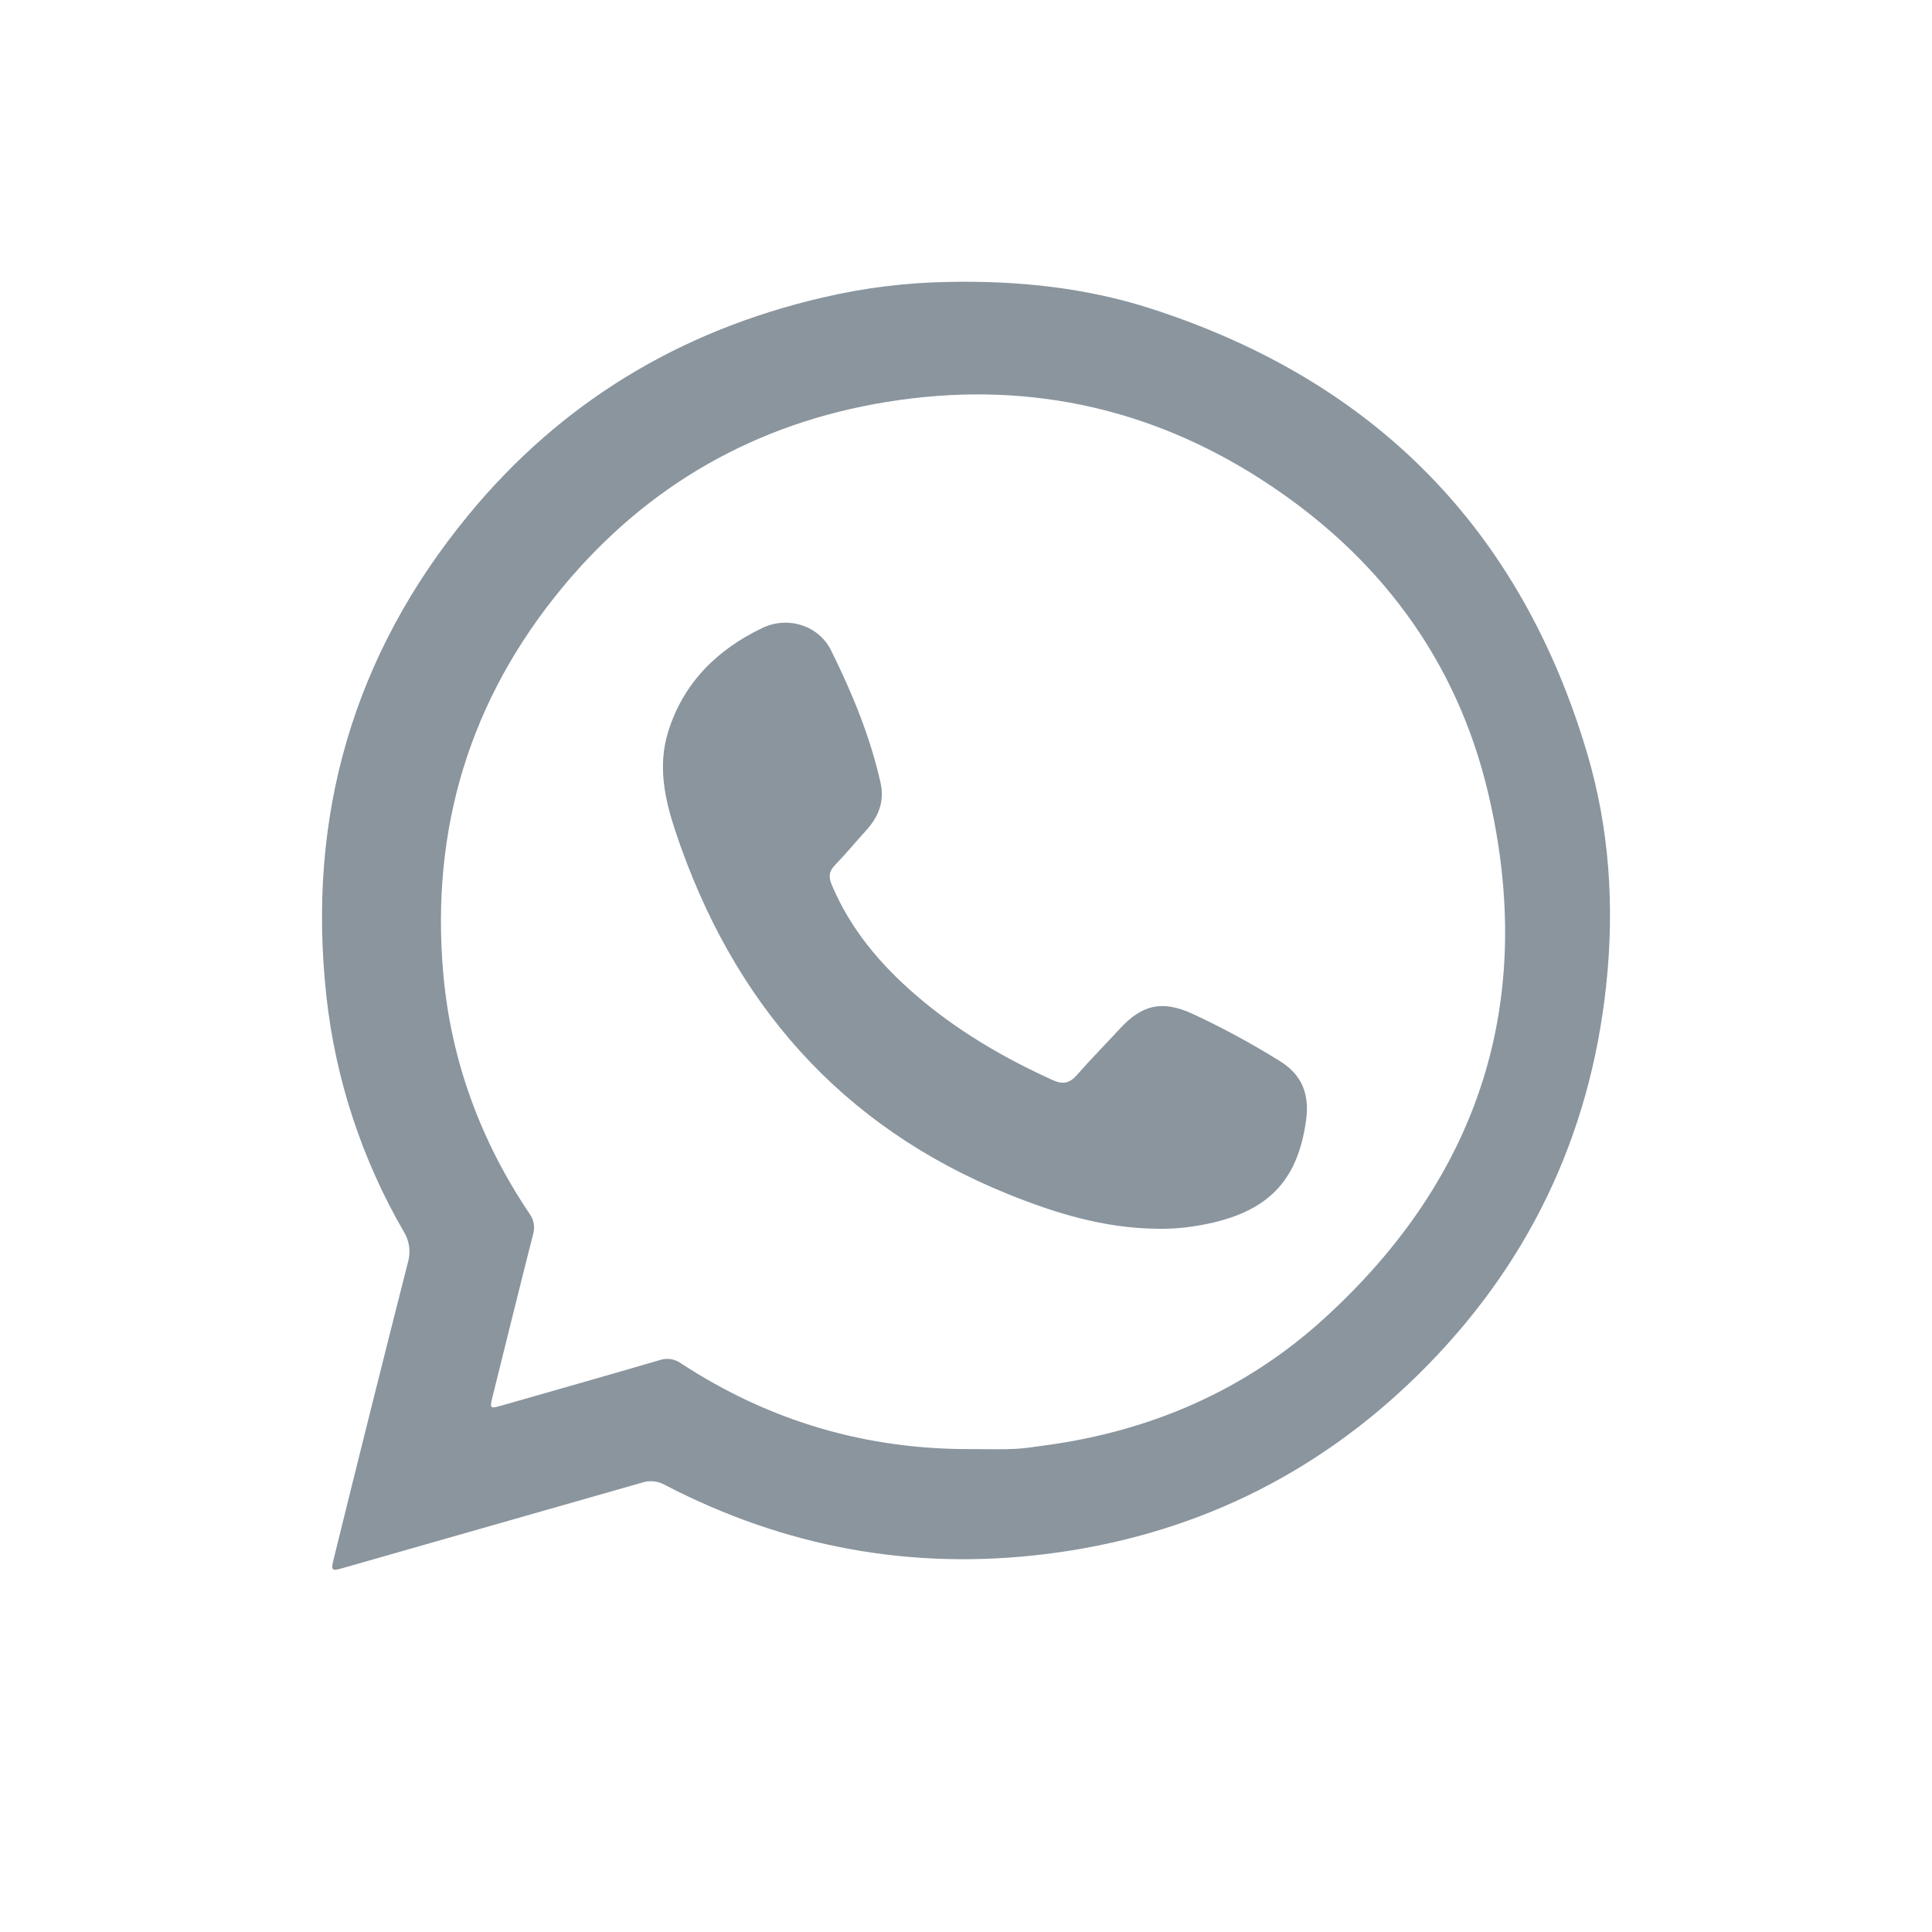
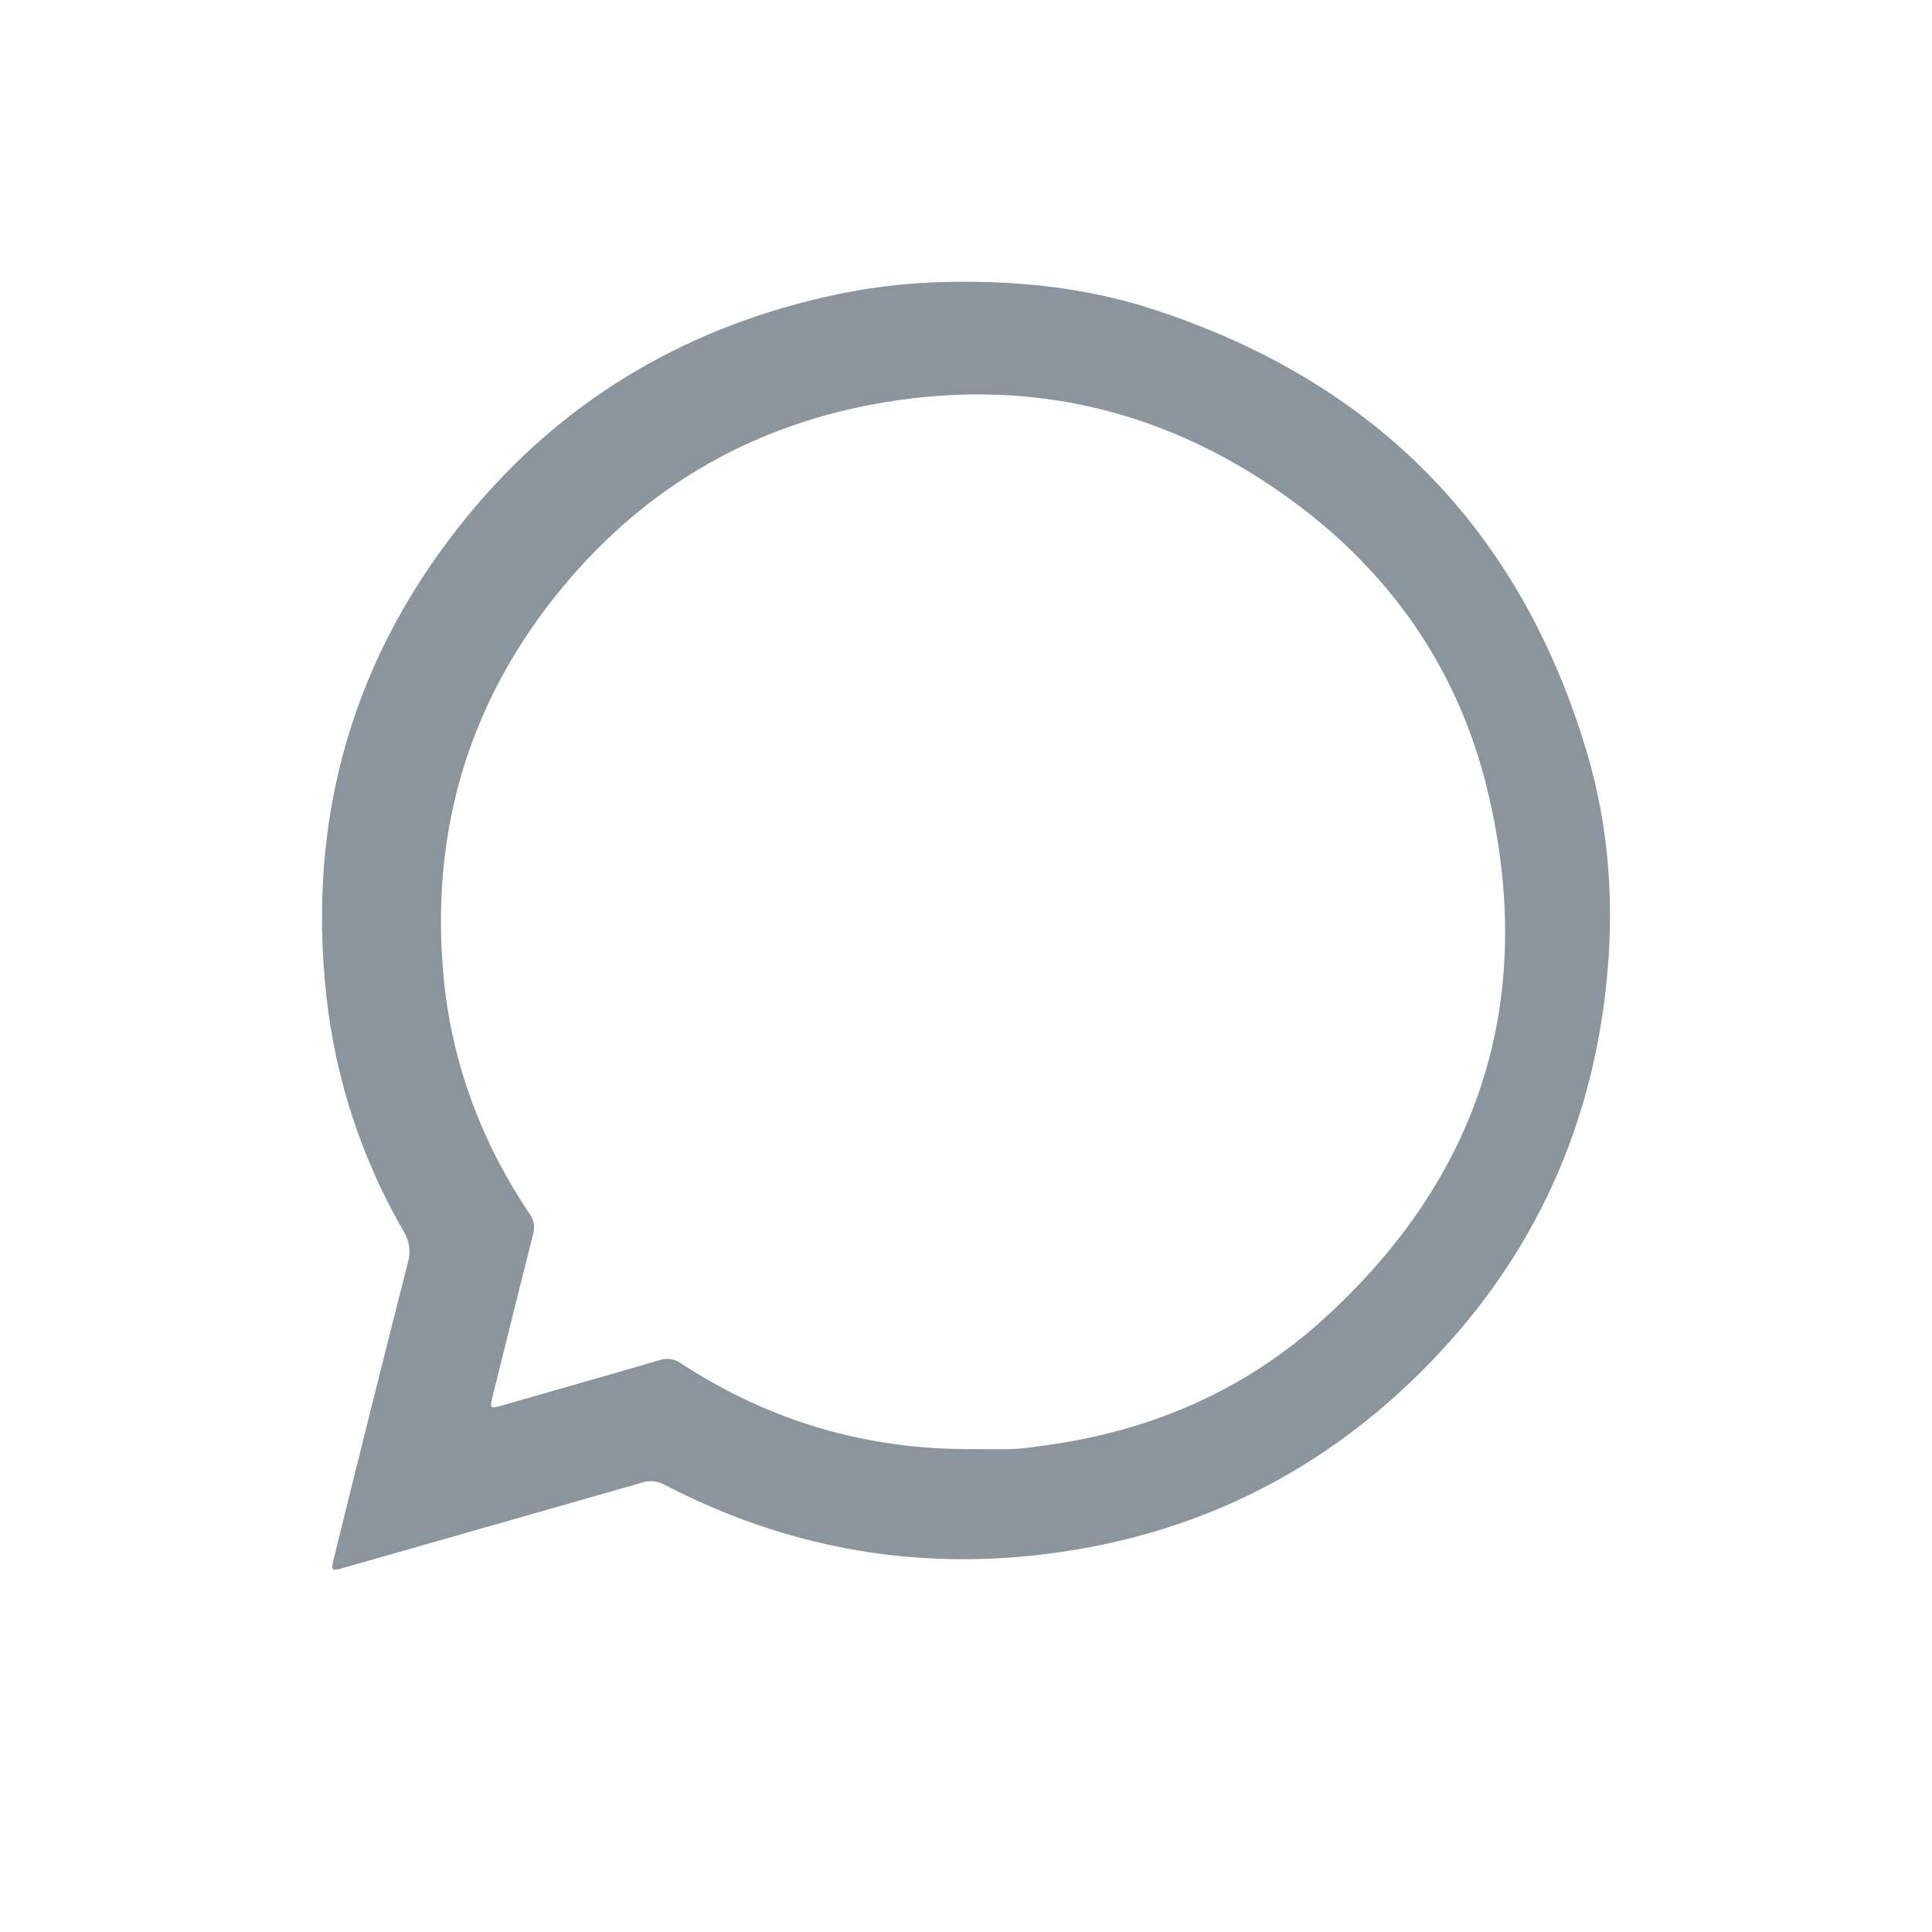
<svg xmlns="http://www.w3.org/2000/svg" viewBox="0 0 48 48" fill="none">
  <path d="M39.425 18.691C37.775 13.152 34.162 9.473 28.628 7.678C26.993 7.147 25.299 6.971 23.582 7.004C22.516 7.02 21.455 7.152 20.418 7.397C16.883 8.221 13.938 10.002 11.644 12.788C8.773 16.272 7.62 20.285 8.109 24.748C8.335 26.812 8.991 28.808 10.036 30.607C10.105 30.72 10.149 30.847 10.166 30.978C10.183 31.109 10.171 31.242 10.133 31.369C9.511 33.817 8.898 36.267 8.294 38.719C8.219 39.017 8.237 39.04 8.507 38.961C10.988 38.254 13.469 37.546 15.949 36.836C16.041 36.805 16.139 36.794 16.236 36.803C16.333 36.812 16.427 36.841 16.512 36.889C19.483 38.436 22.645 39.022 25.973 38.611C29.563 38.17 32.668 36.677 35.234 34.153C37.947 31.484 39.508 28.243 39.907 24.463C40.114 22.506 39.986 20.57 39.425 18.691ZM32.897 32.759C30.954 34.53 28.611 35.551 25.987 35.907C25.728 35.942 25.469 35.986 25.21 35.998C24.867 36.014 24.523 36.002 24.181 36.002C21.544 36.024 19.124 35.314 16.92 33.873C16.845 33.818 16.757 33.782 16.665 33.767C16.572 33.753 16.477 33.762 16.389 33.792C15.09 34.172 13.789 34.541 12.488 34.913C12.164 35.005 12.164 35.002 12.243 34.676C12.576 33.338 12.905 31.999 13.245 30.663C13.27 30.578 13.276 30.488 13.261 30.401C13.246 30.313 13.211 30.23 13.158 30.158C11.942 28.351 11.208 26.363 11.014 24.2C10.695 20.599 11.669 17.368 13.992 14.572C16.087 12.051 18.785 10.512 22.031 9.986C25.376 9.442 28.504 10.084 31.352 11.922C34.25 13.792 36.198 16.392 36.979 19.728C38.173 24.827 36.788 29.217 32.897 32.759Z" fill="#8A959E" />
-   <path d="M31.79 26.358C31.088 25.921 30.359 25.527 29.609 25.179C28.865 24.845 28.372 24.962 27.82 25.561C27.466 25.945 27.098 26.318 26.754 26.71C26.57 26.919 26.404 26.949 26.148 26.832C24.913 26.272 23.752 25.59 22.725 24.698C21.853 23.941 21.121 23.068 20.666 21.986C20.586 21.796 20.589 21.655 20.74 21.499C21.009 21.221 21.255 20.921 21.517 20.634C21.826 20.294 21.983 19.908 21.876 19.442C21.615 18.29 21.168 17.204 20.645 16.154C20.34 15.542 19.578 15.296 18.94 15.602C17.82 16.138 16.976 16.963 16.598 18.188C16.34 19.024 16.512 19.839 16.775 20.636C18.191 24.898 20.879 27.983 25.054 29.671C26.221 30.143 27.425 30.508 28.702 30.527C29.025 30.537 29.348 30.516 29.667 30.466C31.46 30.187 32.233 29.39 32.449 27.835C32.539 27.193 32.35 26.697 31.79 26.358Z" fill="#8A959E" />
</svg>